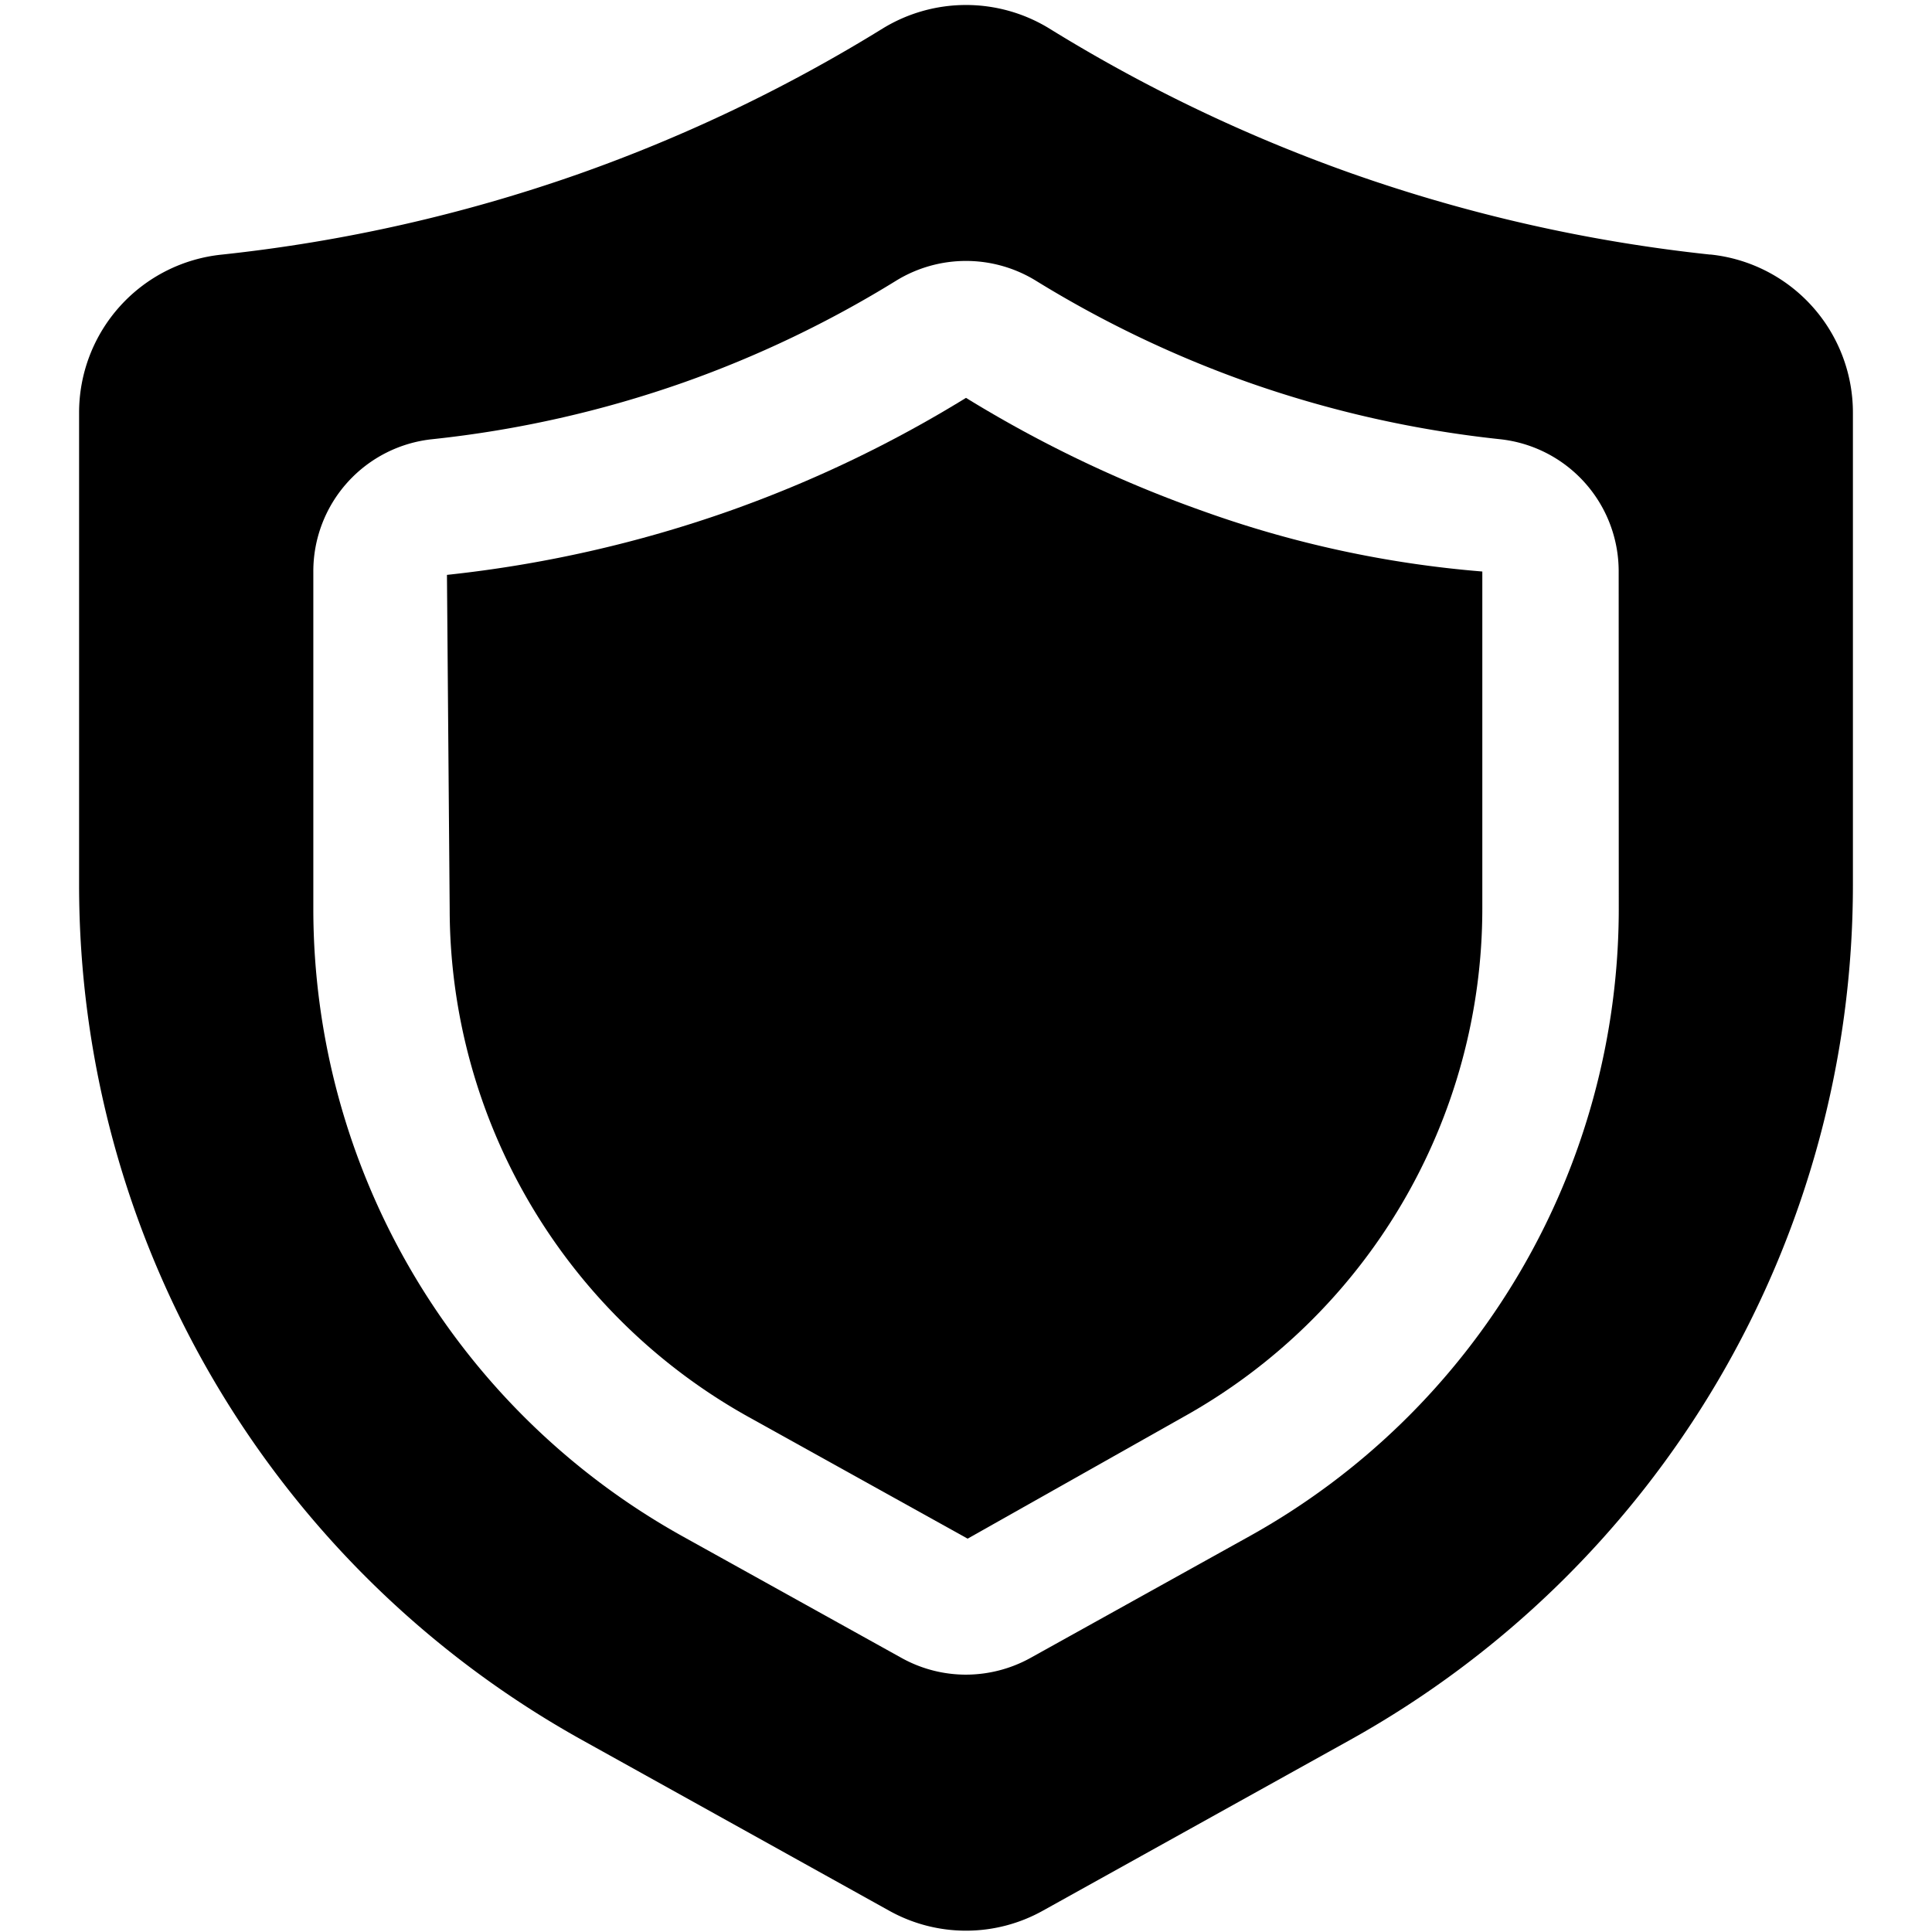
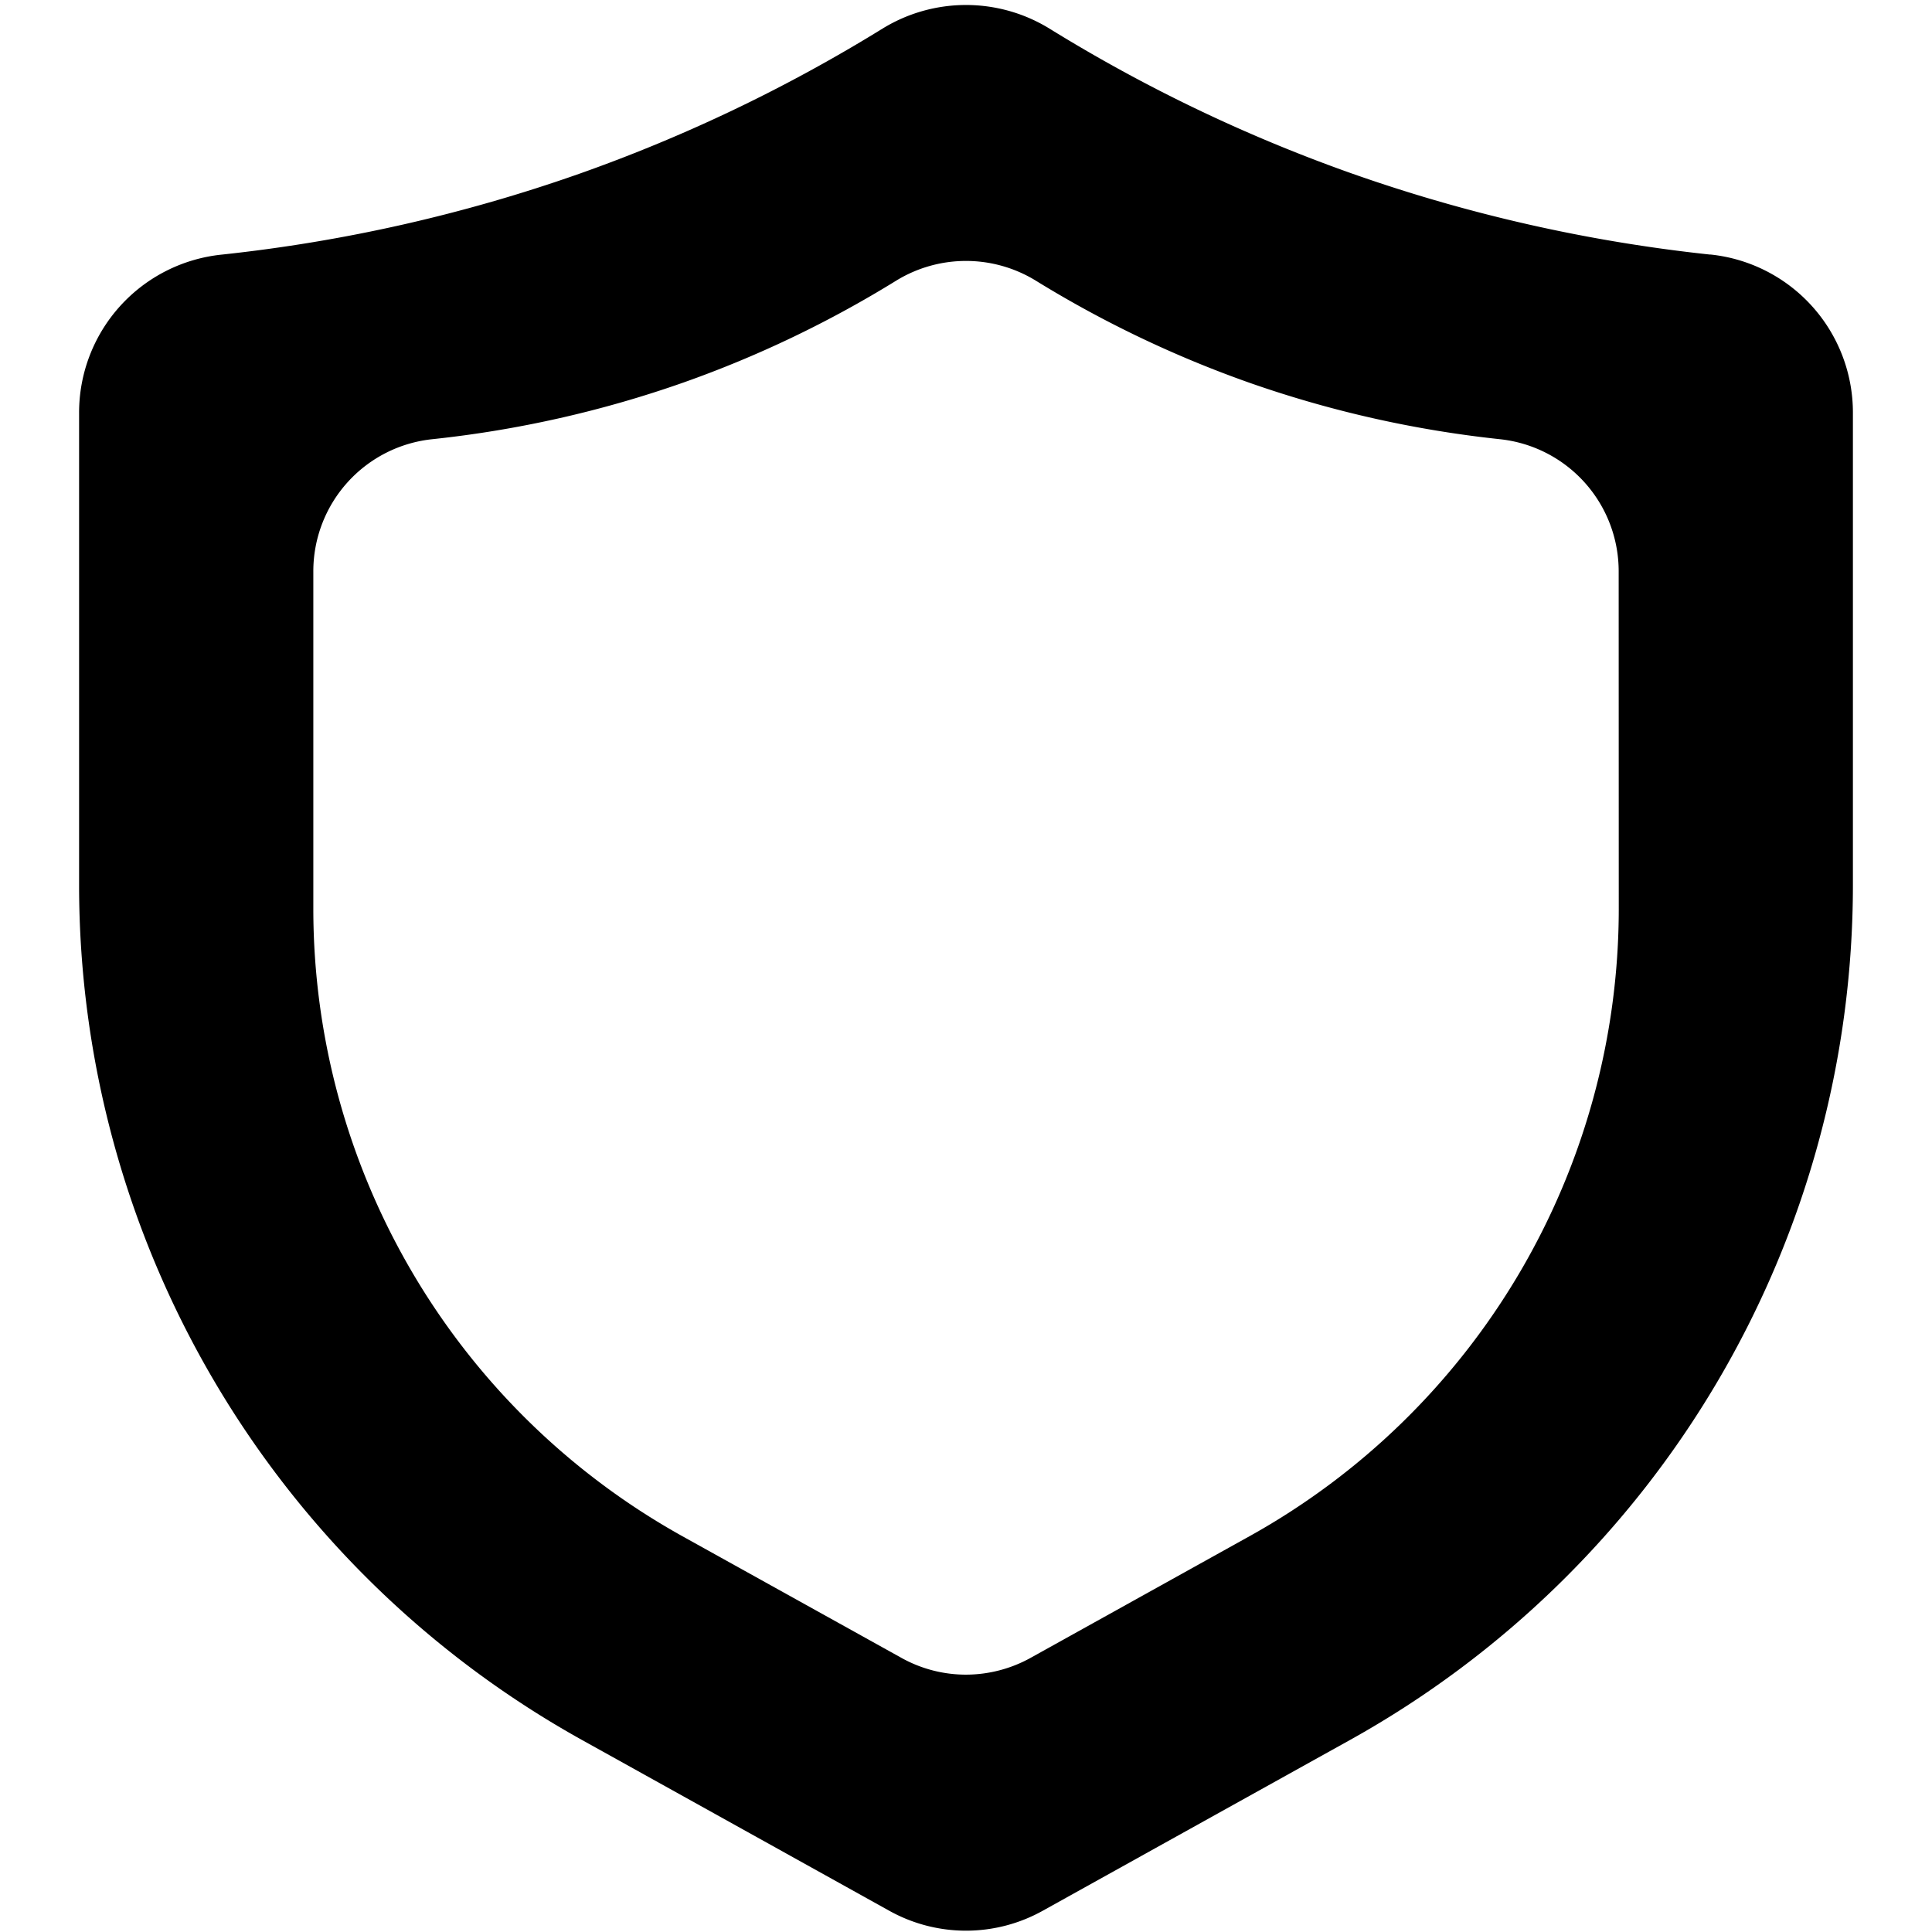
<svg xmlns="http://www.w3.org/2000/svg" version="1.1" width="512" height="512" x="0" y="0" viewBox="0 0 24 24" style="enable-background:new 0 0 512 512" xml:space="preserve">
  <g transform="matrix(1.13,0,0,1.13,-1.56,-1.563)">
    <g data-name="Layer 2">
      <path d="M20.182 4.182a17.392 17.392 0 0 1-3.933-.889 17.28 17.28 0 0 1-3.334-1.597 1.752 1.752 0 0 0-1.83 0A17.348 17.348 0 0 1 7.75 3.293a17.392 17.392 0 0 1-3.93.889A1.746 1.746 0 0 0 2.25 5.92v5.195a10.755 10.755 0 0 0 5.53 9.397l3.37 1.873a1.734 1.734 0 0 0 1.7 0l3.37-1.873a10.756 10.756 0 0 0 5.53-9.397V5.921a1.747 1.747 0 0 0-1.568-1.74zm-1.006 7.193a7.894 7.894 0 0 1-4.059 6.896l-2.406 1.337a1.47 1.47 0 0 1-.711.185 1.456 1.456 0 0 1-.709-.184l-2.409-1.338a7.895 7.895 0 0 1-4.057-6.896V7.666a1.46 1.46 0 0 1 1.312-1.455 12.188 12.188 0 0 0 2.758-.623 12.153 12.153 0 0 0 2.34-1.121 1.467 1.467 0 0 1 1.53 0 12.226 12.226 0 0 0 2.34 1.12 12.23 12.23 0 0 0 2.76.624 1.46 1.46 0 0 1 1.31 1.455z" fill="#000000" opacity="1" data-original="#000000" />
-       <path d="M12 5.757a13.628 13.628 0 0 1-2.606 1.245 13.699 13.699 0 0 1-3.1.701l.03 3.672a6.396 6.396 0 0 0 3.287 5.586l2.407 1.337 2.37-1.337a6.396 6.396 0 0 0 3.288-5.586V7.666a11.93 11.93 0 0 1-3.07-.664A13.646 13.646 0 0 1 12 5.757z" fill="#000000" opacity="1" data-original="#000000" />
    </g>
  </g>
</svg>